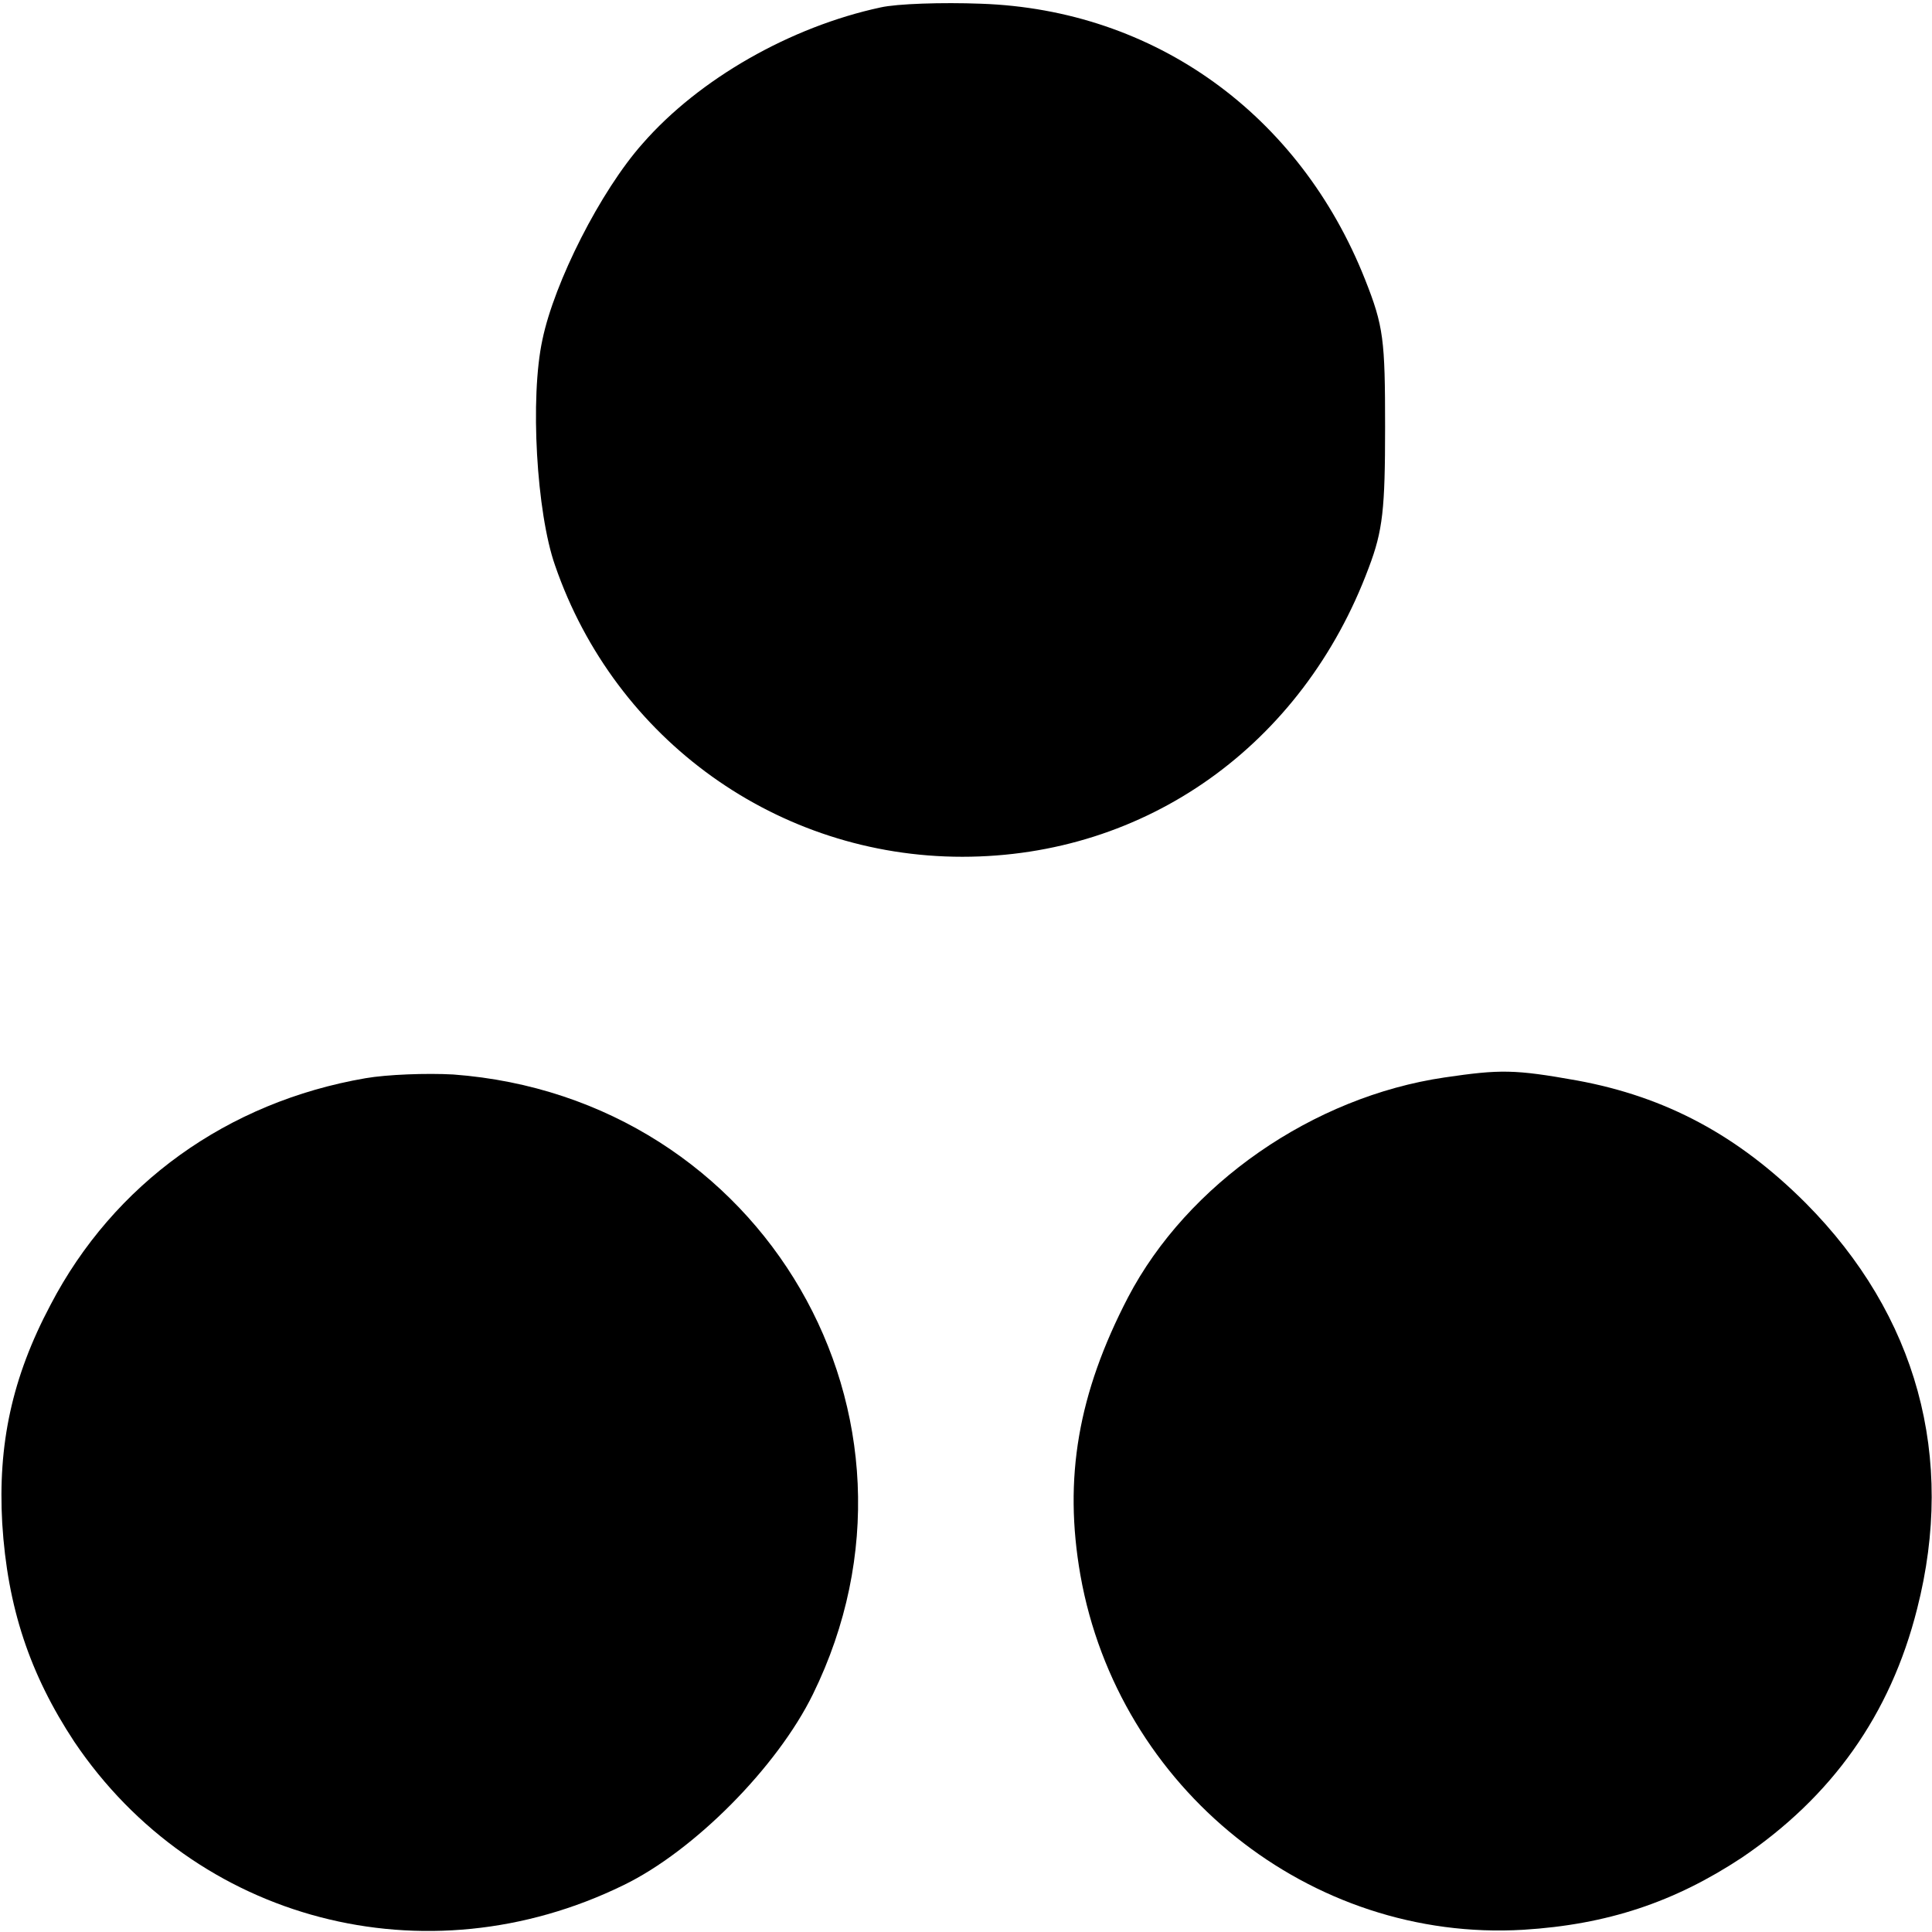
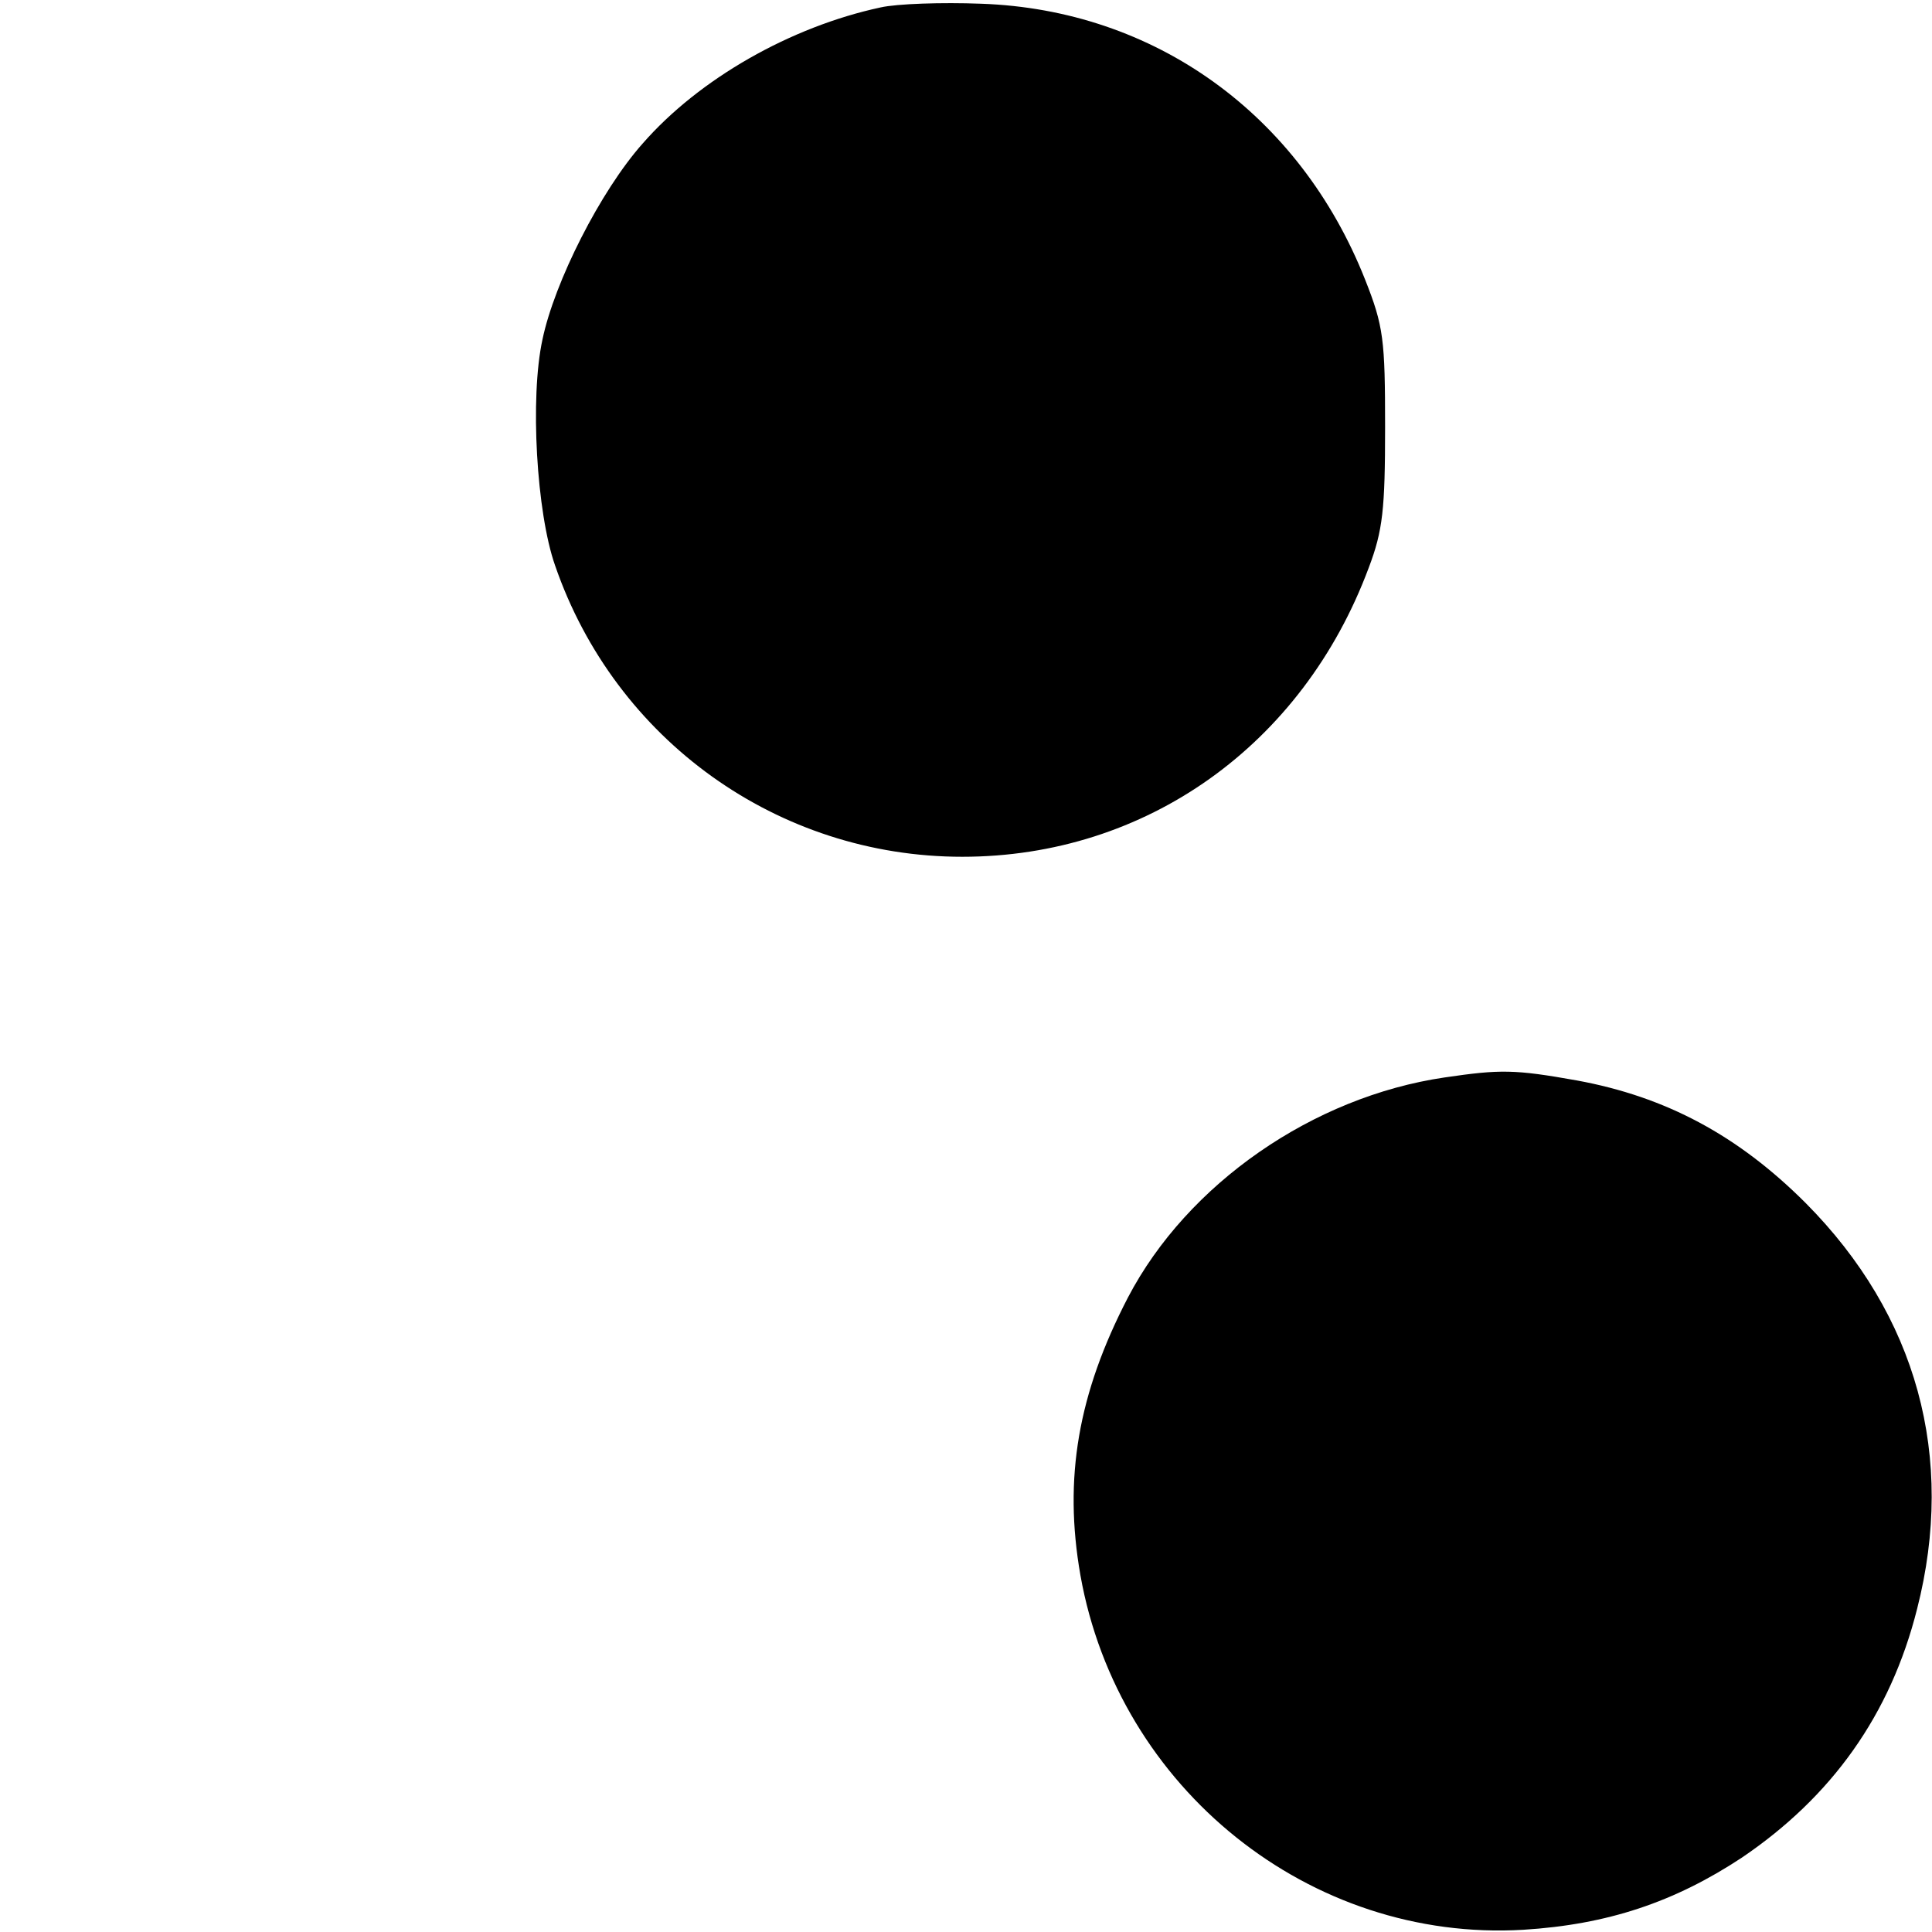
<svg xmlns="http://www.w3.org/2000/svg" version="1.0" width="260pt" height="260pt" viewBox="0 0 260 260" preserveAspectRatio="xMidYMid meet">
  <g transform="translate(0,260) scale(0.1,-0.1)" fill="#000000" stroke="none">
    <path d="M1185 2590 c-121 -26 -244 -96 -320 -183 -57 -64 -119 -187 -135 -264 -17 -78 -8 -233 17 -304 81 -235 300 -392 548 -392 247 0 458 150 547 389 19 50 22 79 22 189 0 118 -2 136 -27 199 -88 222 -283 363 -517 371 -52 2 -113 0 -135 -5z" />
-     <path d="M492 1149 c-186 -32 -339 -142 -424 -305 -52 -98 -71 -188 -65 -294 7 -113 37 -203 97 -294 163 -242 473 -323 739 -193 95 46 207 159 255 257 183 373 -67 803 -484 834 -36 2 -89 0 -118 -5z" />
    <path d="M1944 1150 c-177 -26 -346 -143 -426 -296 -67 -129 -87 -243 -64 -374 51 -287 309 -494 596 -477 113 7 203 37 294 97 121 82 200 192 236 335 52 204 0 395 -150 546 -91 91 -188 143 -308 165 -84 15 -103 15 -178 4z" />
  </g>
</svg>